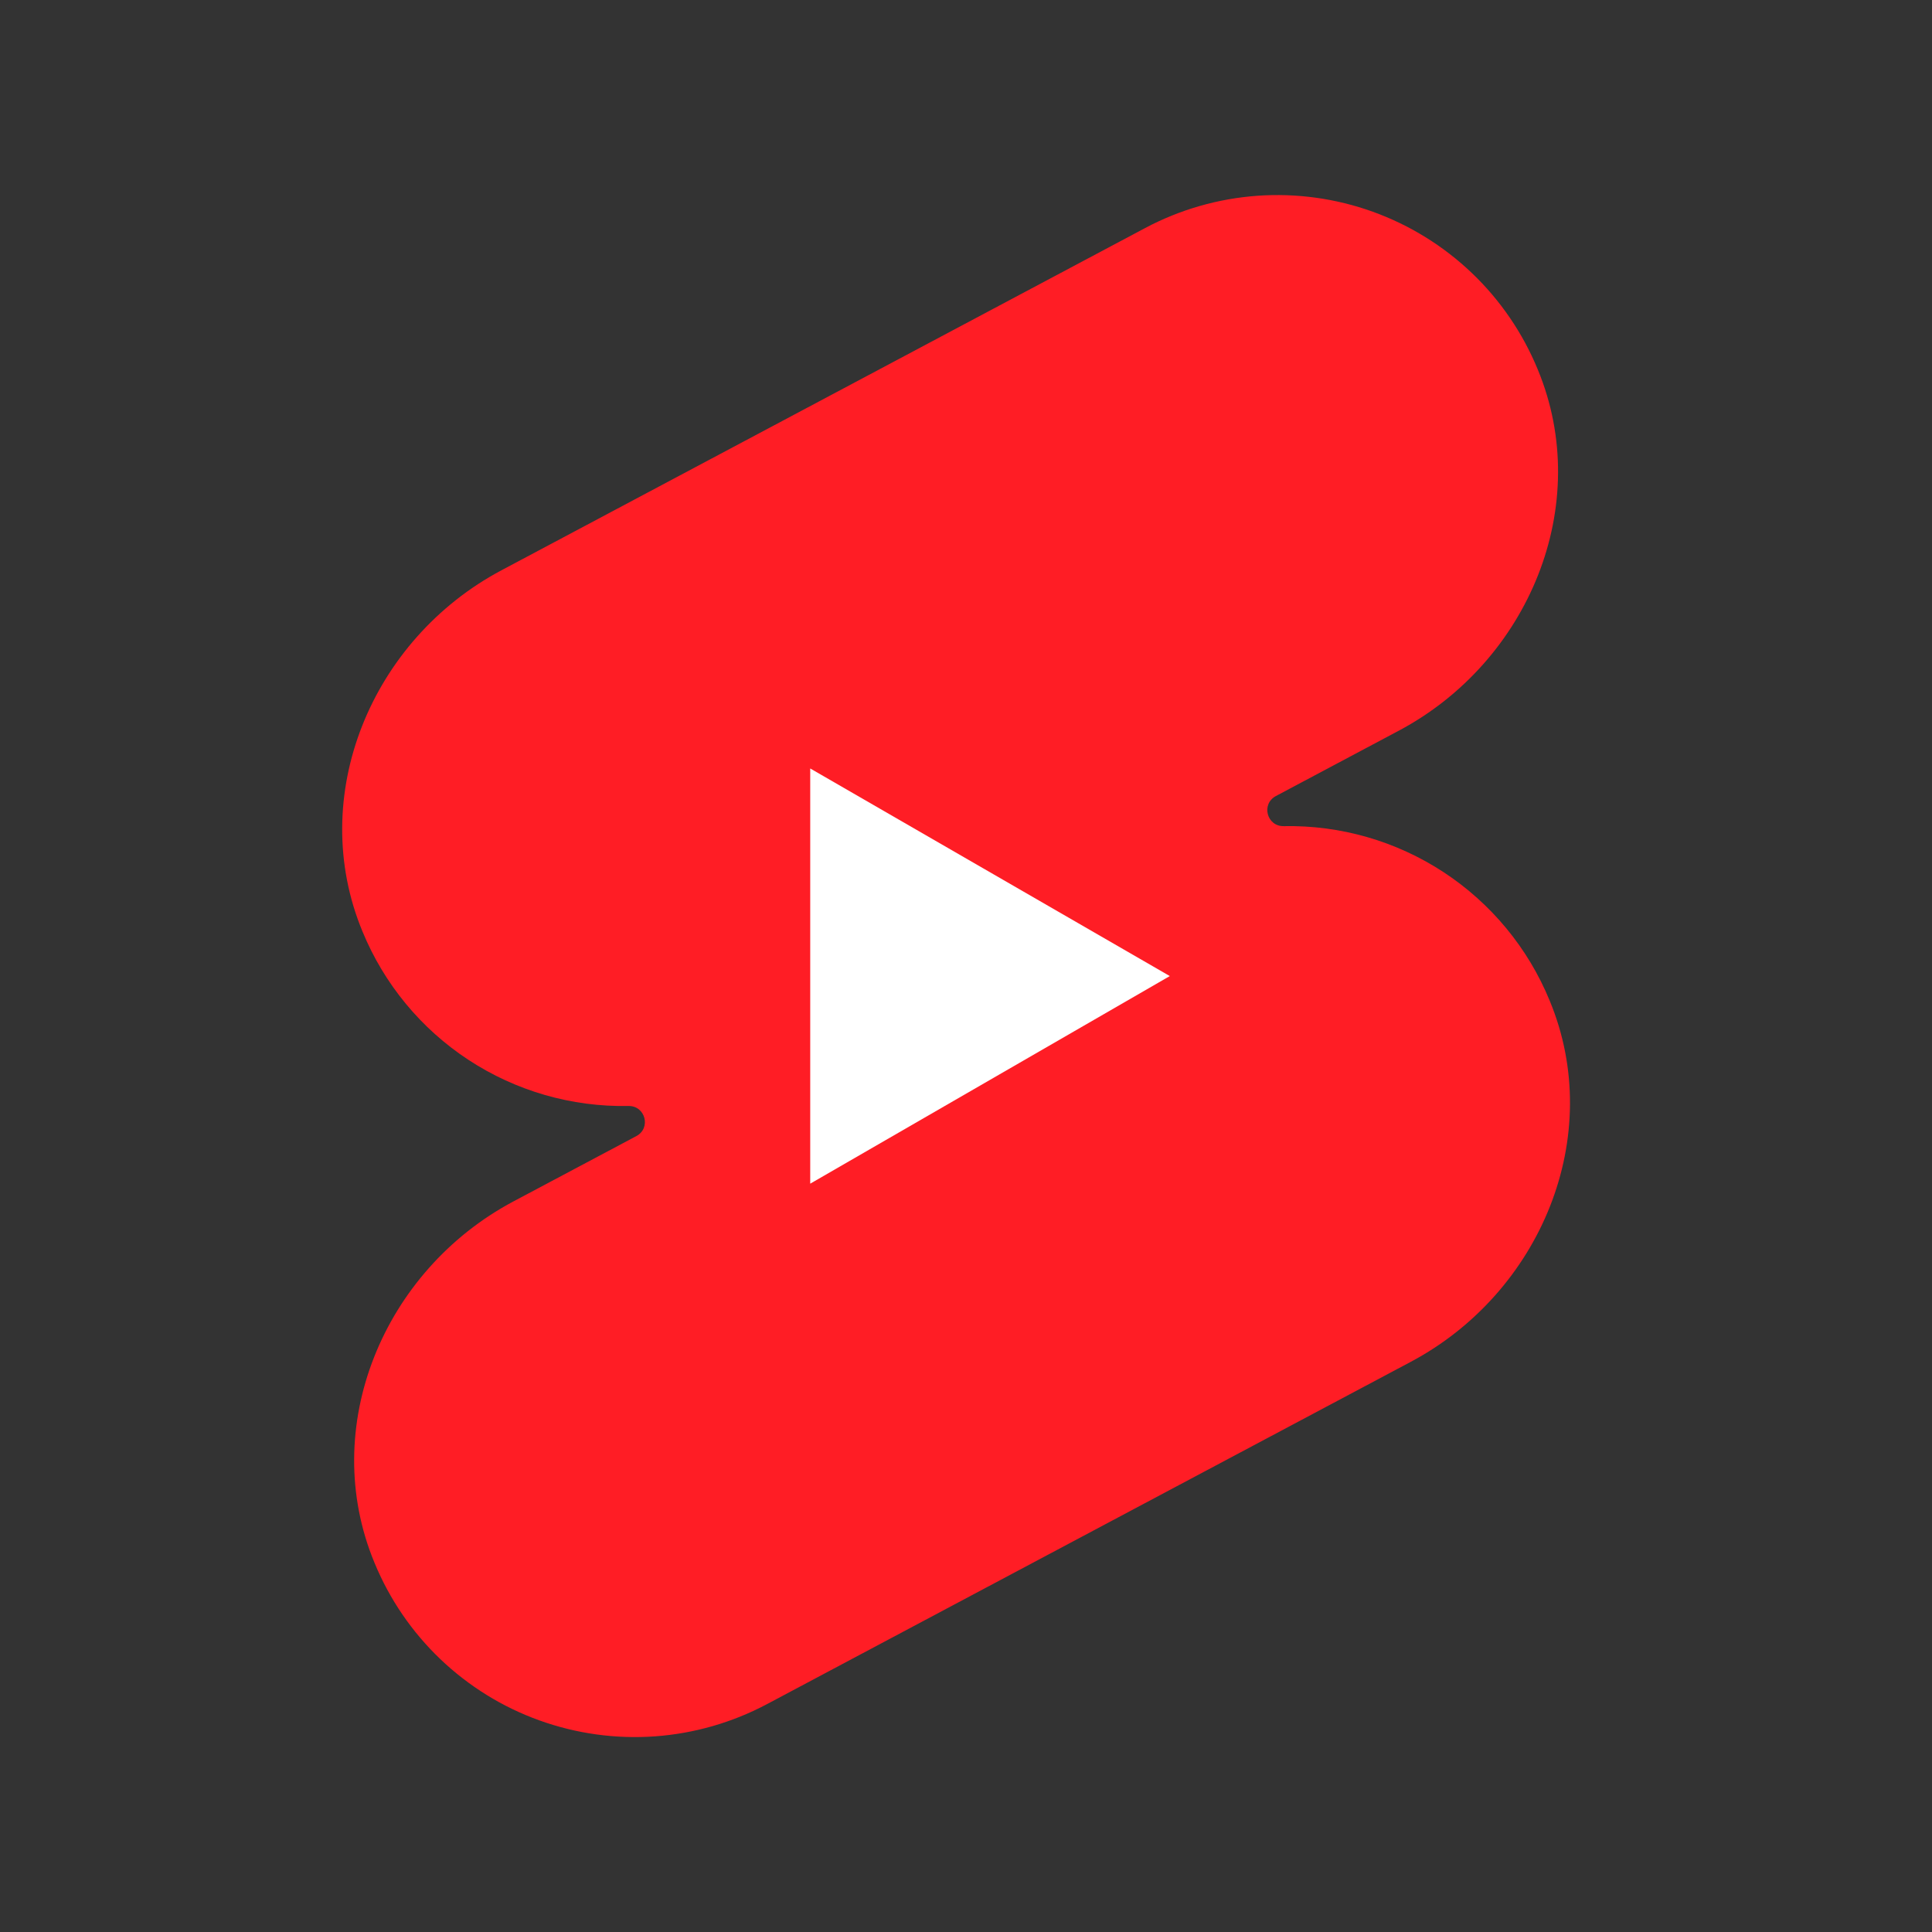
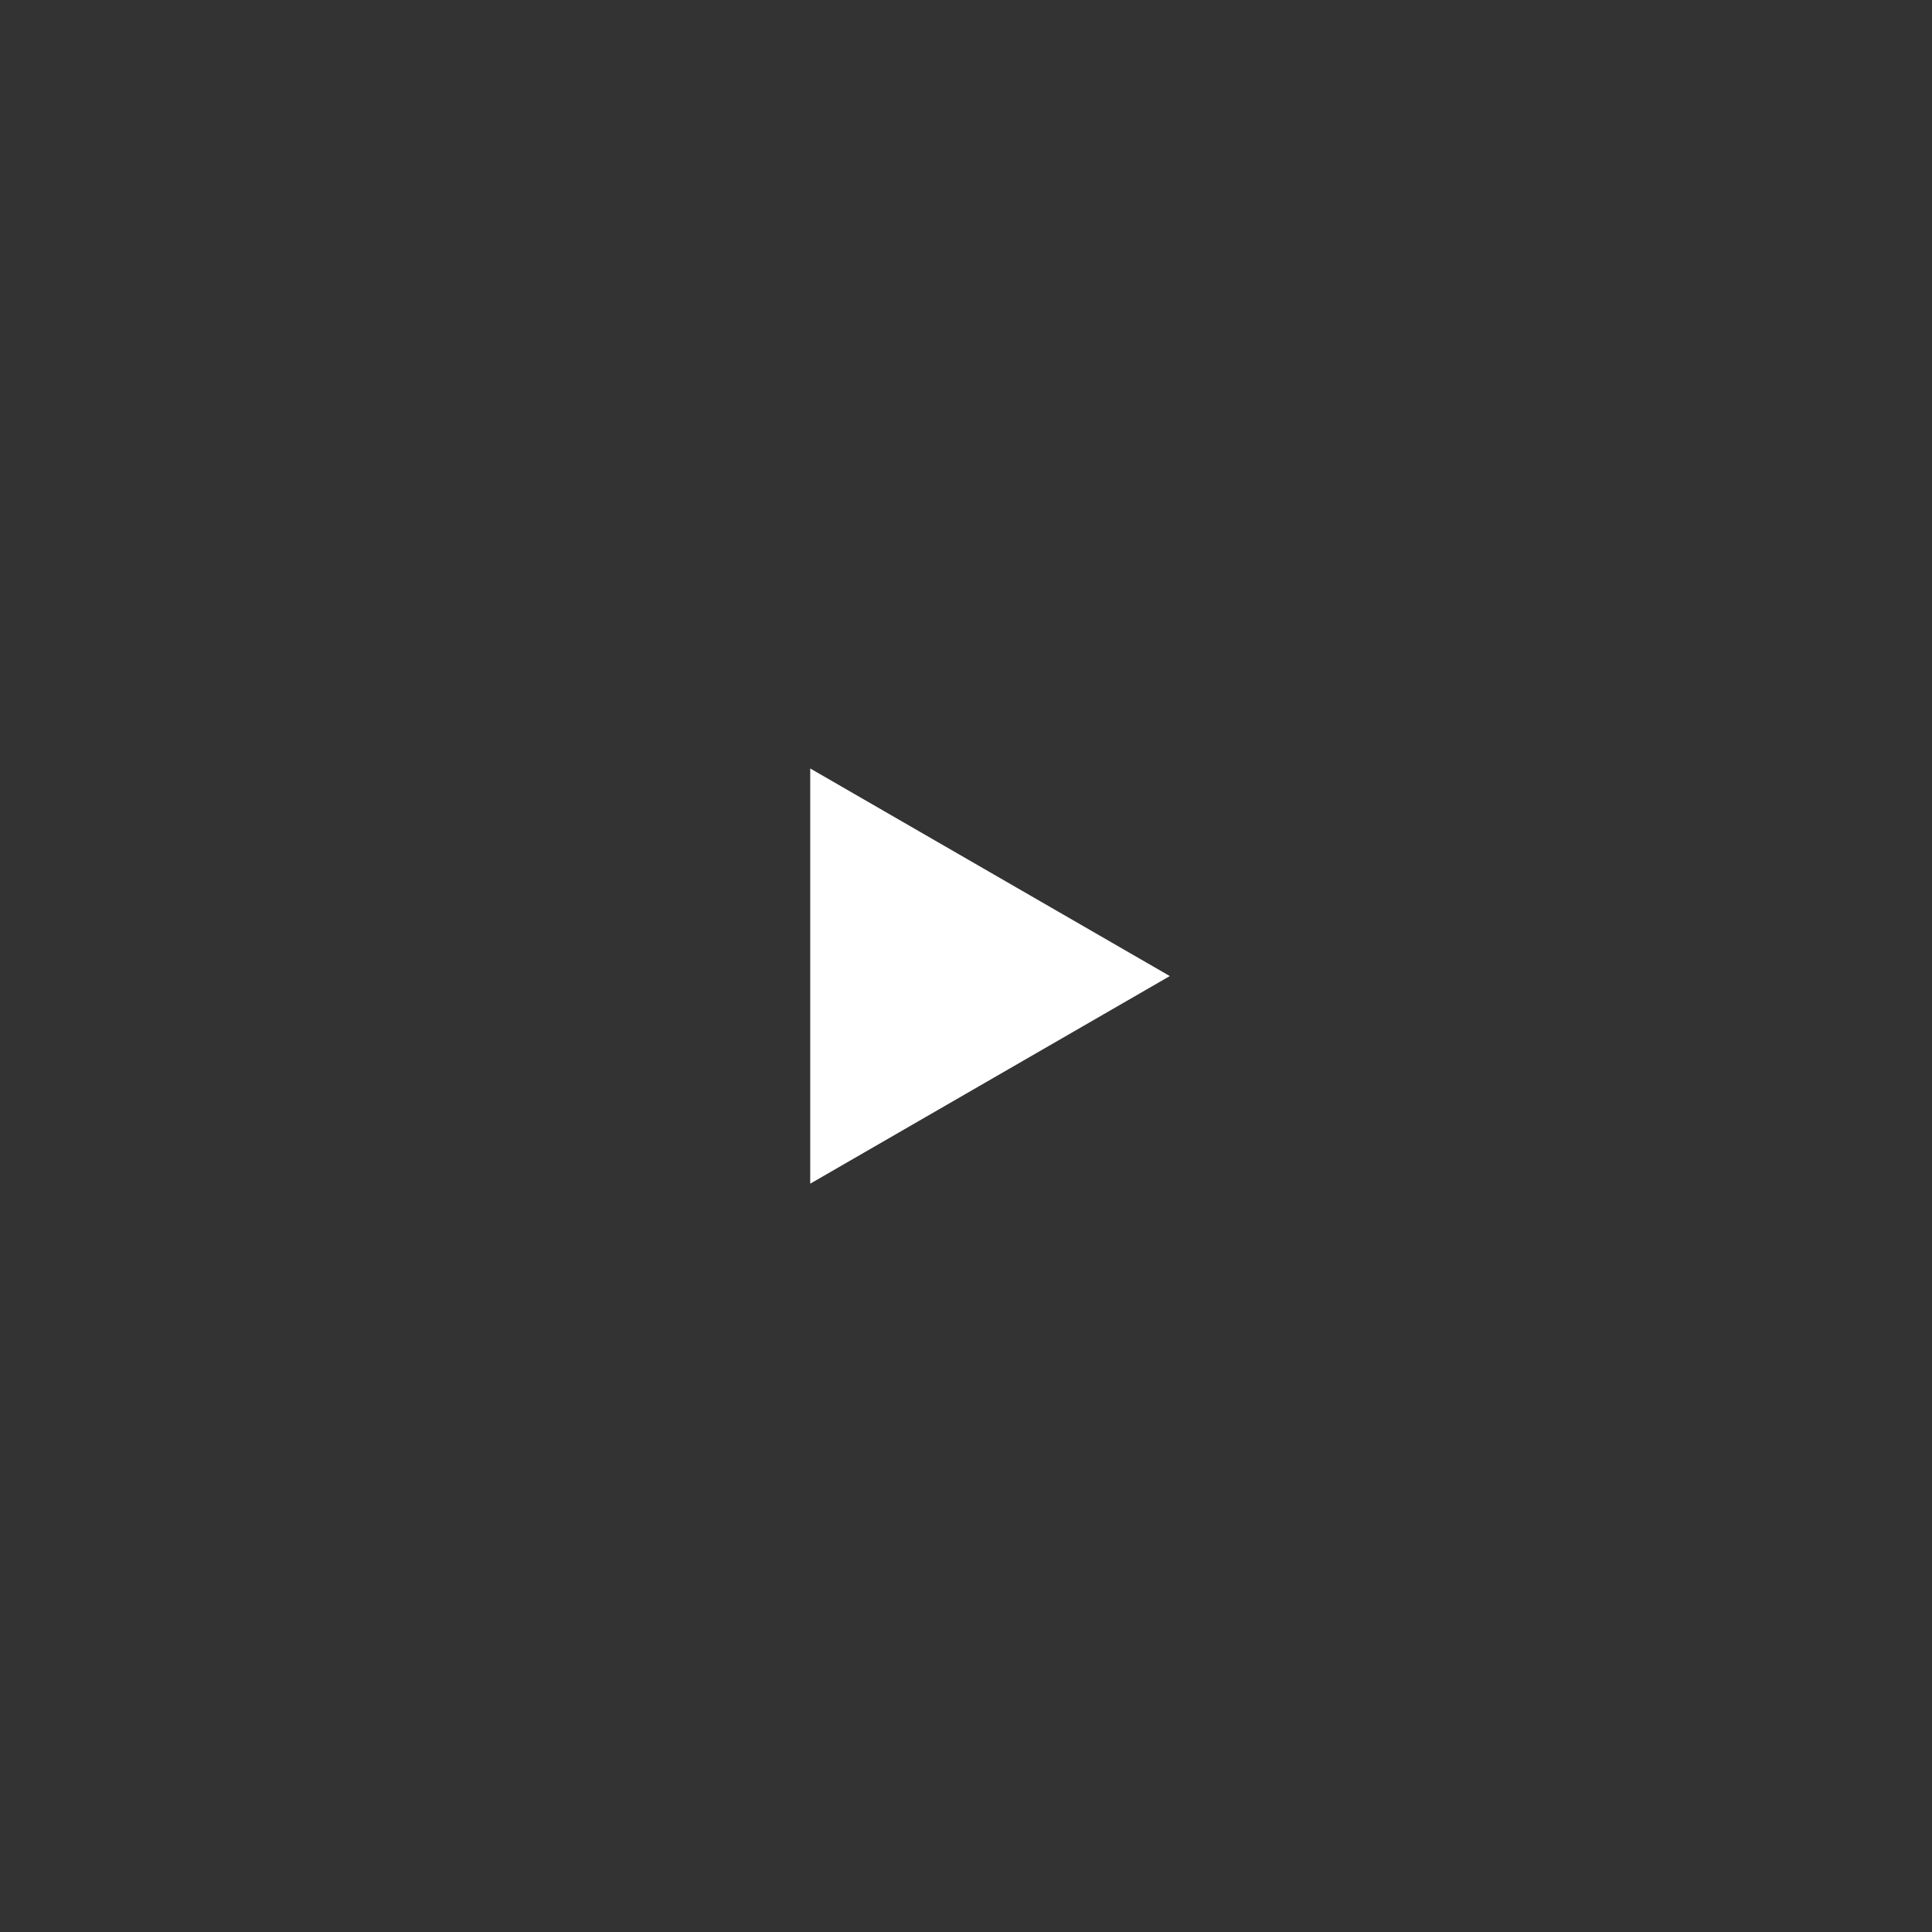
<svg xmlns="http://www.w3.org/2000/svg" width="57" height="57" viewBox="0 0 57 57" fill="none">
  <rect x="0" y="0" width="57" height="57" fill="#333333" stroke="none" />
-   <path d="M33.789 6.726L14.793 16.826C10.963 18.862 9.032 23.48 10.696 27.485C11.333 29.033 12.422 30.352 13.822 31.27C15.222 32.188 16.866 32.662 18.54 32.63C19.041 32.619 19.216 33.283 18.773 33.519L15.145 35.447C11.316 37.485 9.385 42.103 11.049 46.107C11.49 47.179 12.151 48.146 12.989 48.947C13.827 49.748 14.823 50.365 15.914 50.757C17.004 51.15 18.165 51.31 19.321 51.228C20.477 51.145 21.603 50.822 22.627 50.278L41.623 40.178C45.452 38.142 47.383 33.525 45.719 29.519C45.083 27.971 43.993 26.652 42.594 25.734C41.195 24.816 39.55 24.342 37.877 24.374C37.374 24.385 37.2 23.721 37.644 23.485L41.272 21.556C45.1 19.52 47.031 14.902 45.367 10.897C44.926 9.825 44.265 8.858 43.427 8.057C42.589 7.257 41.593 6.64 40.503 6.247C39.412 5.854 38.252 5.694 37.096 5.776C35.94 5.859 34.813 6.182 33.789 6.726Z" fill="#FF1D25" />
  <path d="M34.513 28.797L23.904 22.672V34.922L34.513 28.797Z" fill="white" />
</svg>